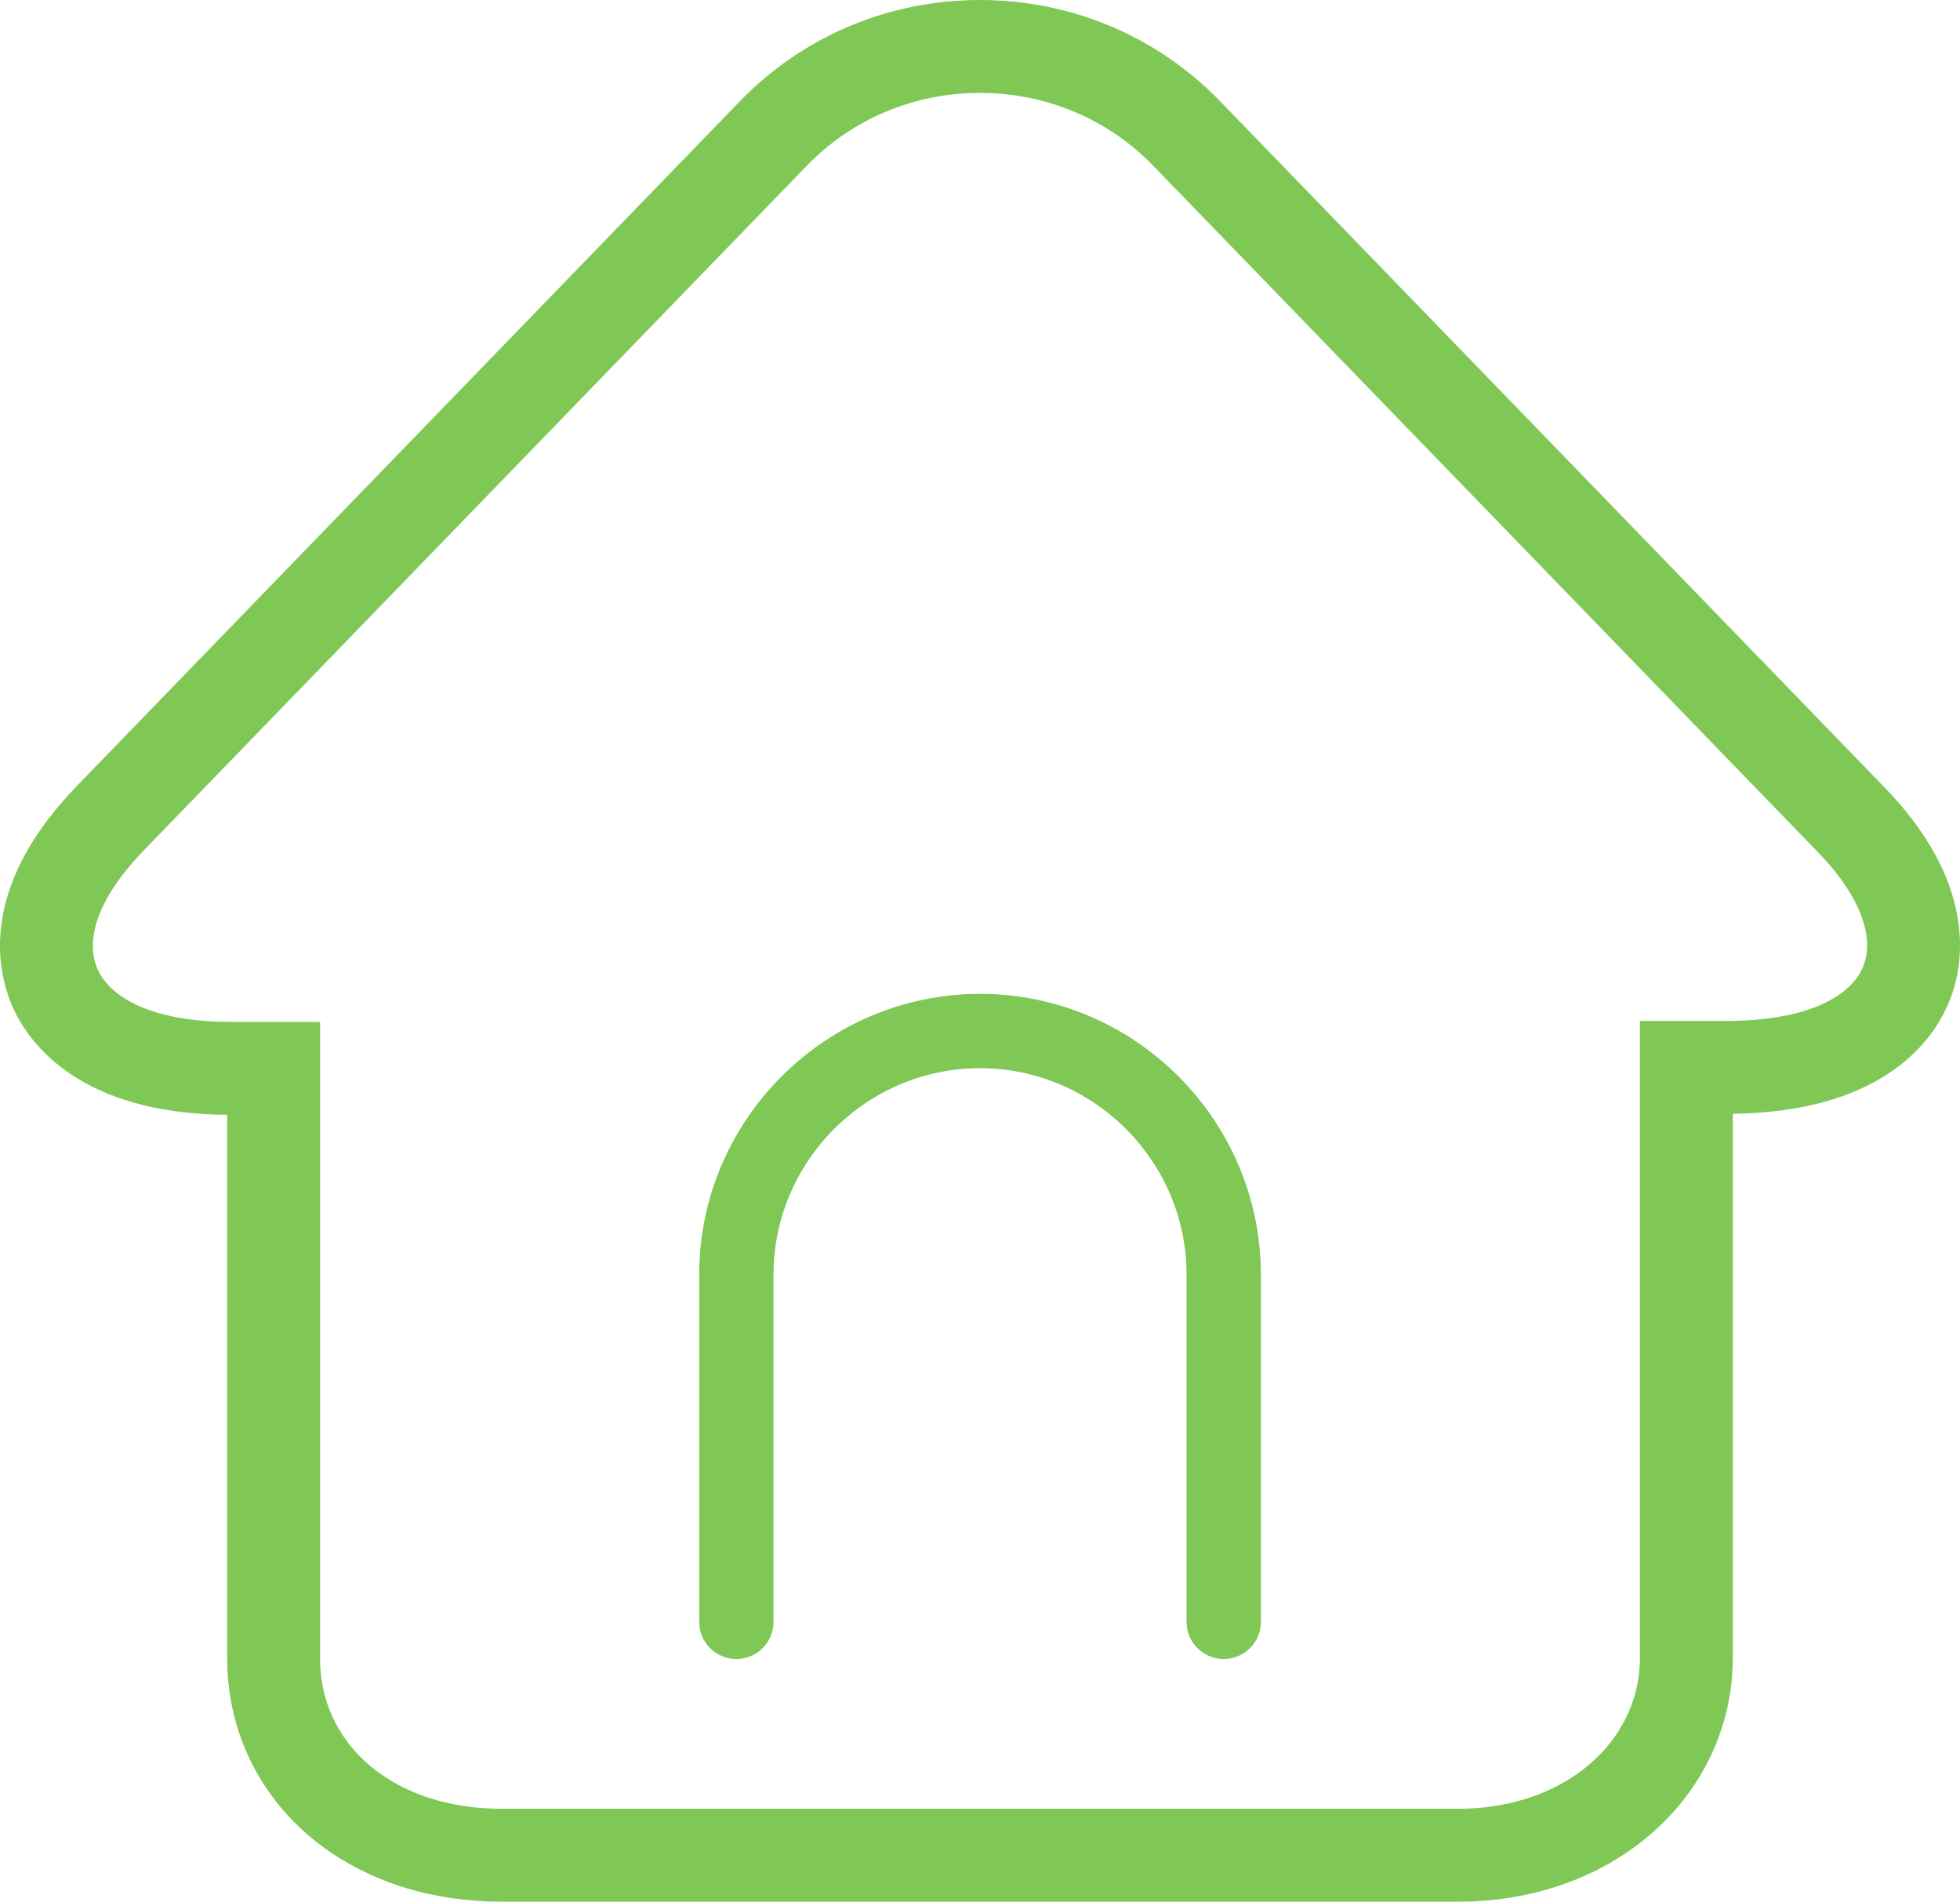
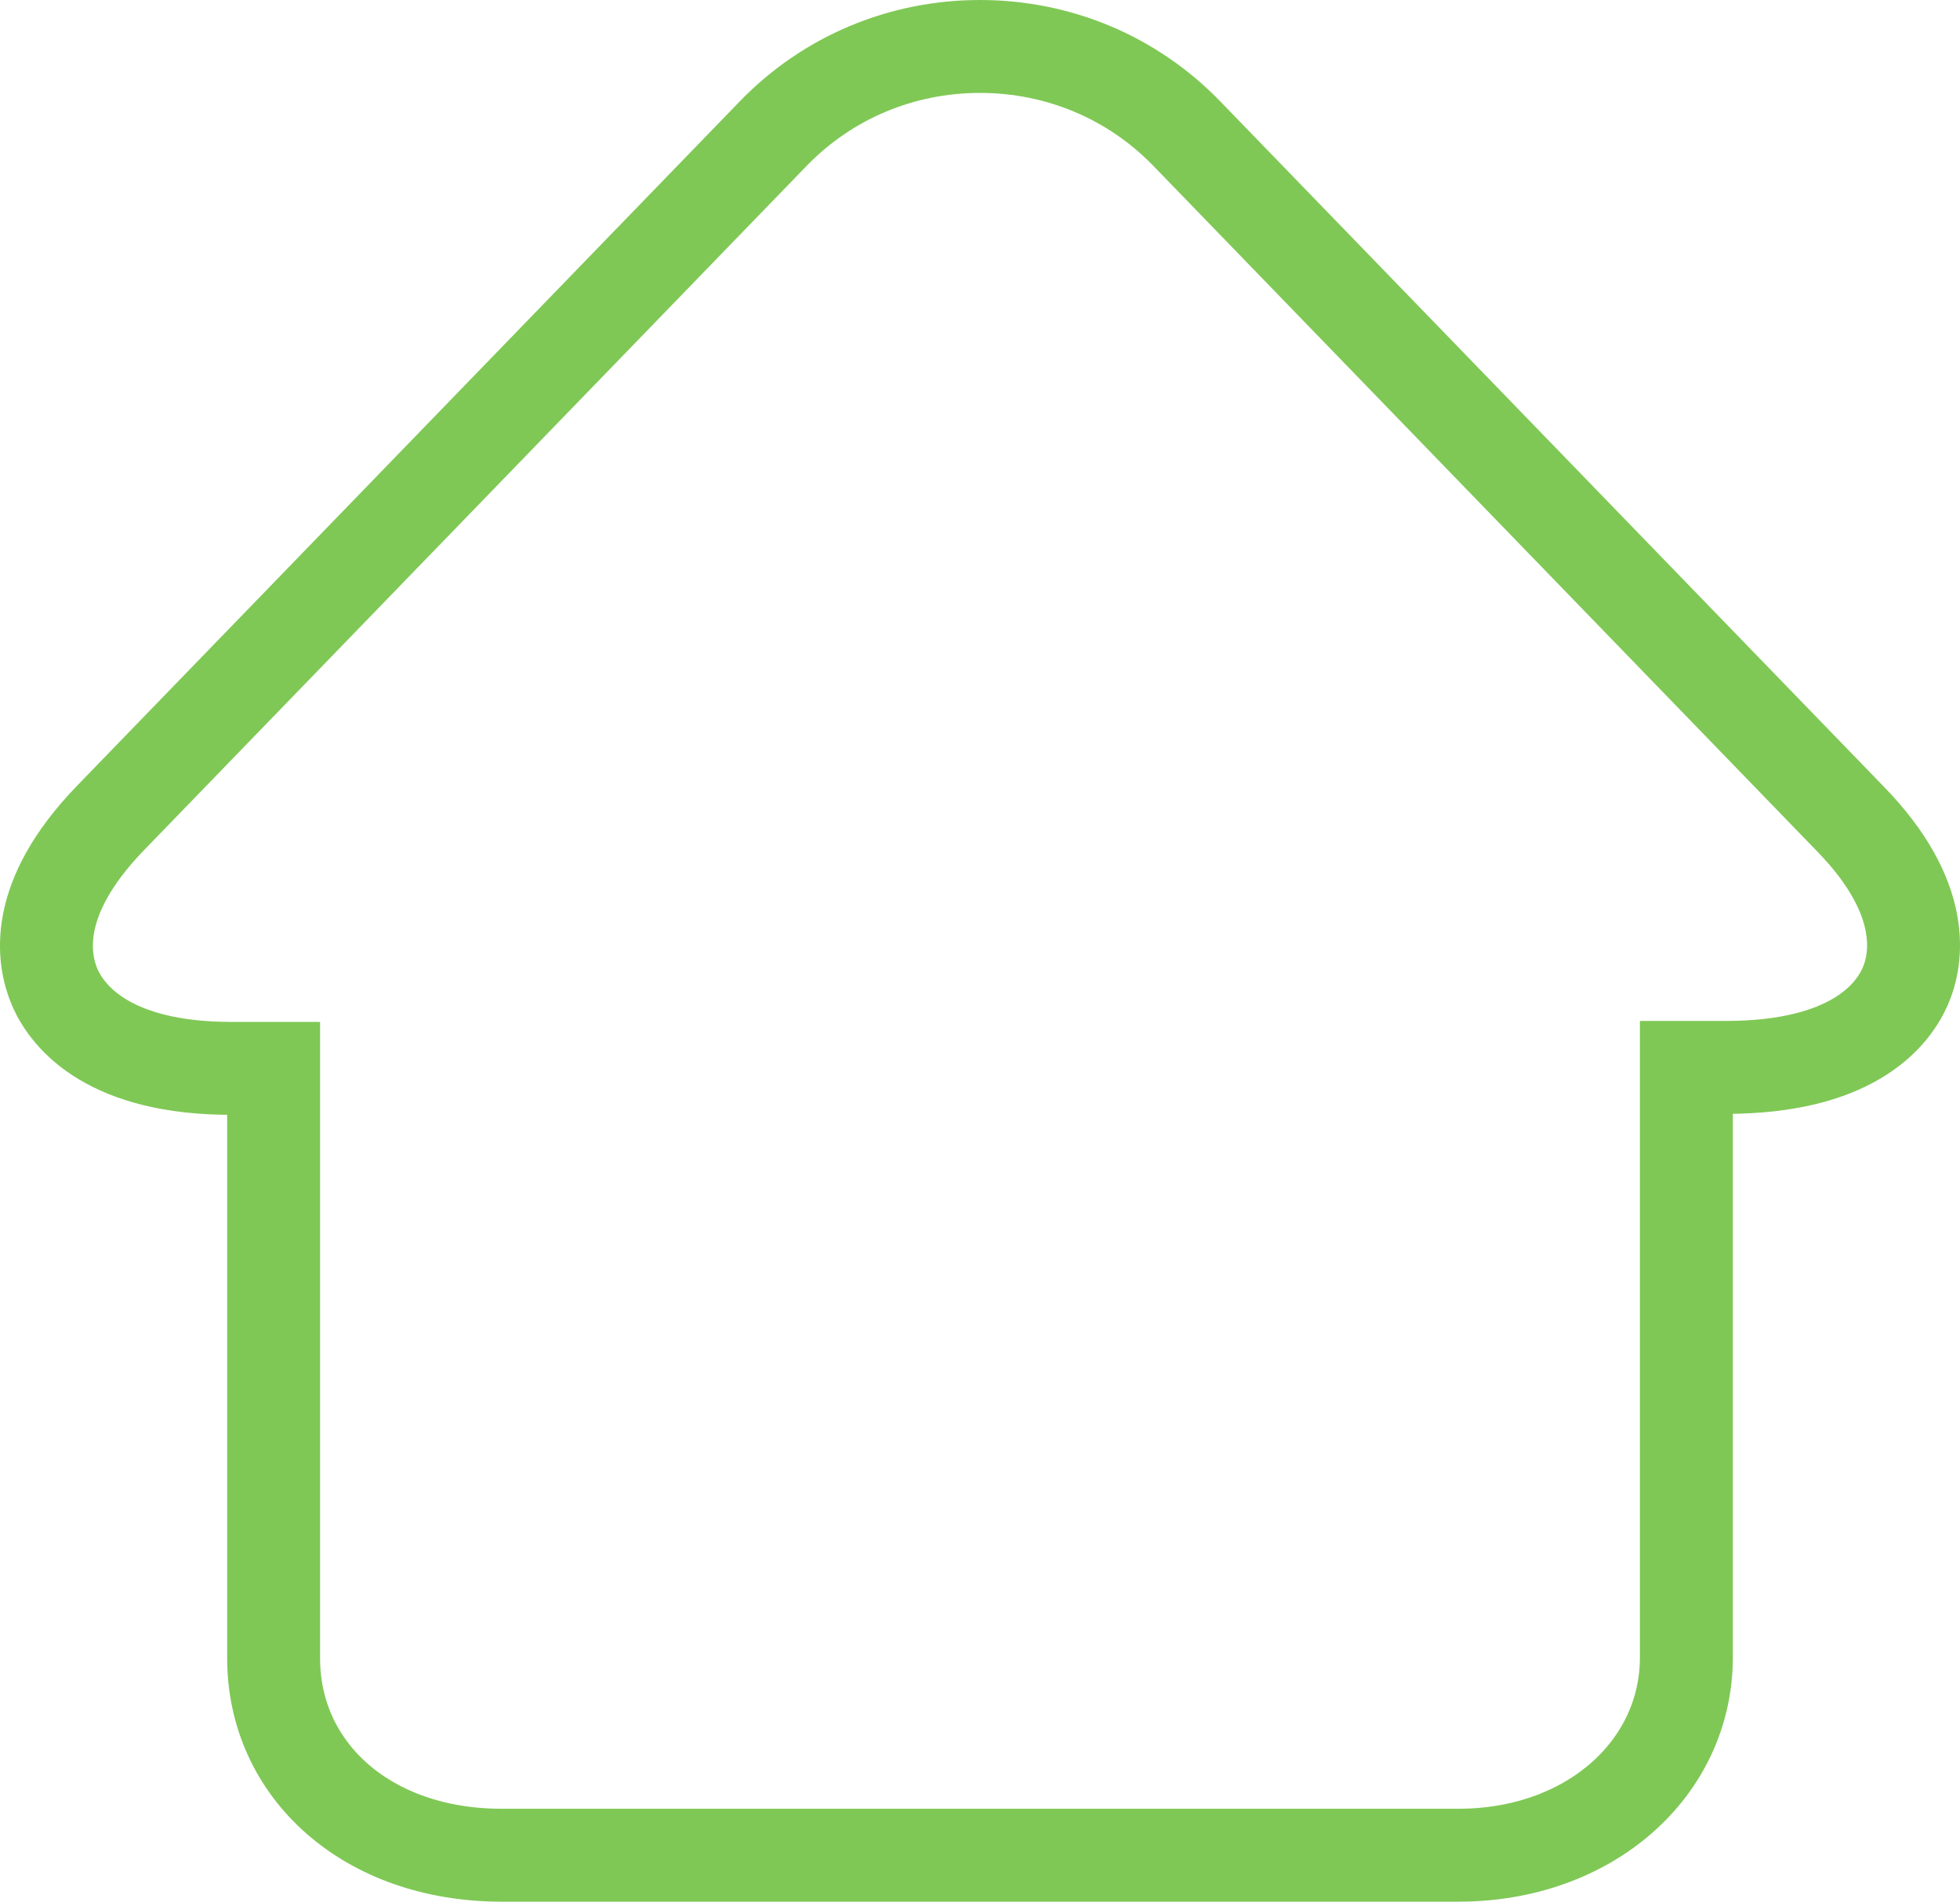
<svg xmlns="http://www.w3.org/2000/svg" xmlns:xlink="http://www.w3.org/1999/xlink" version="1.1" id="图层_1" x="0px" y="0px" width="52.735px" height="51.165px" viewBox="0 0 52.735 51.165" enable-background="new 0 0 52.735 51.165" xml:space="preserve">
  <g>
    <defs>
      <rect id="SVGID_1_" y="0" width="52.735" height="51.165" />
    </defs>
    <clipPath id="SVGID_2_">
      <use xlink:href="#SVGID_1_" overflow="visible" />
    </clipPath>
    <path clip-path="url(#SVGID_2_)" fill="none" stroke="#7FC855" stroke-width="2.5" stroke-miterlimit="10" d="M49.784,22.031   L31.944,3.608c-1.47-1.526-3.468-2.358-5.577-2.358c-2.108,0-4.106,0.832-5.576,2.358L2.951,22.031   c-2.081,2.164-1.804,3.773-1.471,4.55c0.361,0.805,1.471,2.164,4.745,2.164h1.137v15.87c0,3.025,2.525,5.3,6.132,5.3h8.018h9.766   h7.963c3.524,0,6.132-2.331,6.132-5.326v-15.87h1.055c3.356,0,4.467-1.36,4.827-2.166C51.587,25.804,51.865,24.167,49.784,22.031z" />
-     <path clip-path="url(#SVGID_2_)" fill="none" stroke="#7FC855" stroke-width="2" stroke-linecap="round" stroke-miterlimit="10" d="   M19.812,43.636v-9.339c0-3.606,2.95-6.557,6.556-6.557c3.607,0,6.557,2.95,6.557,6.557v9.339" />
  </g>
</svg>